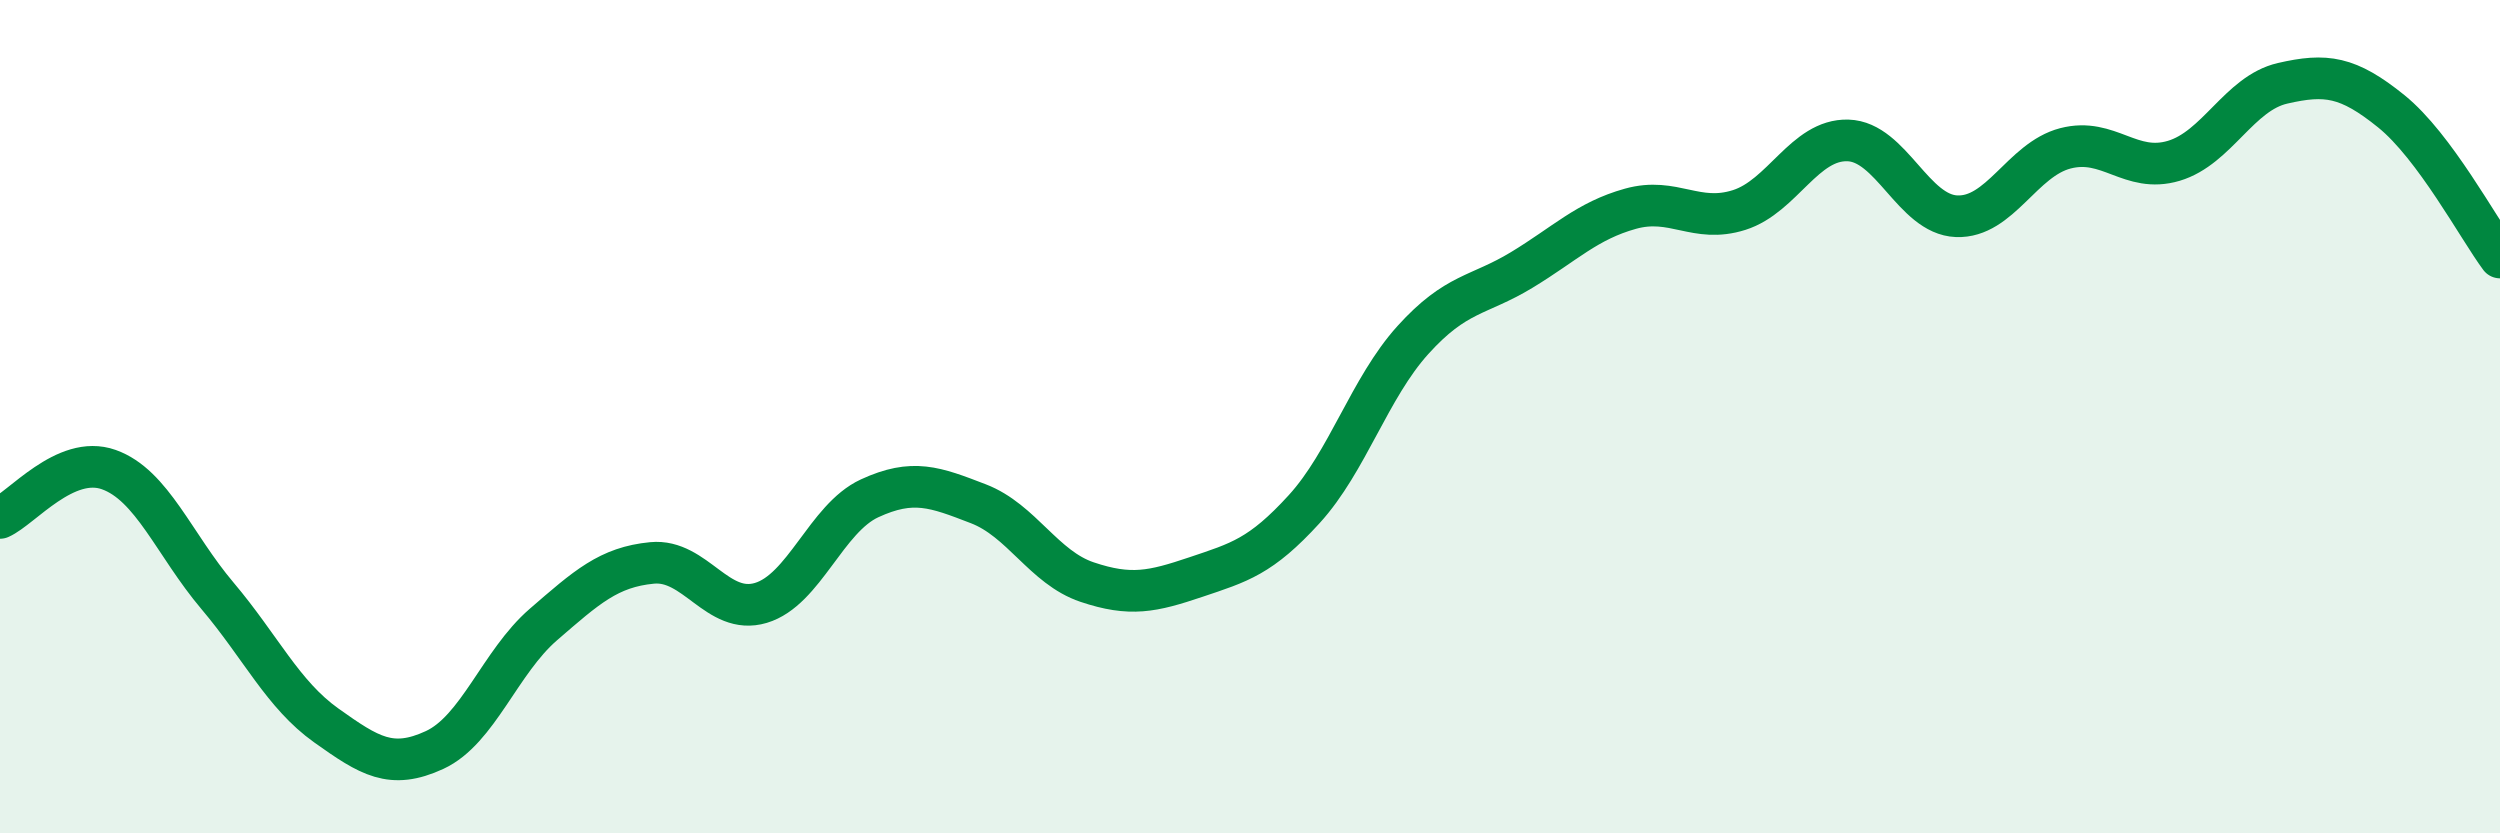
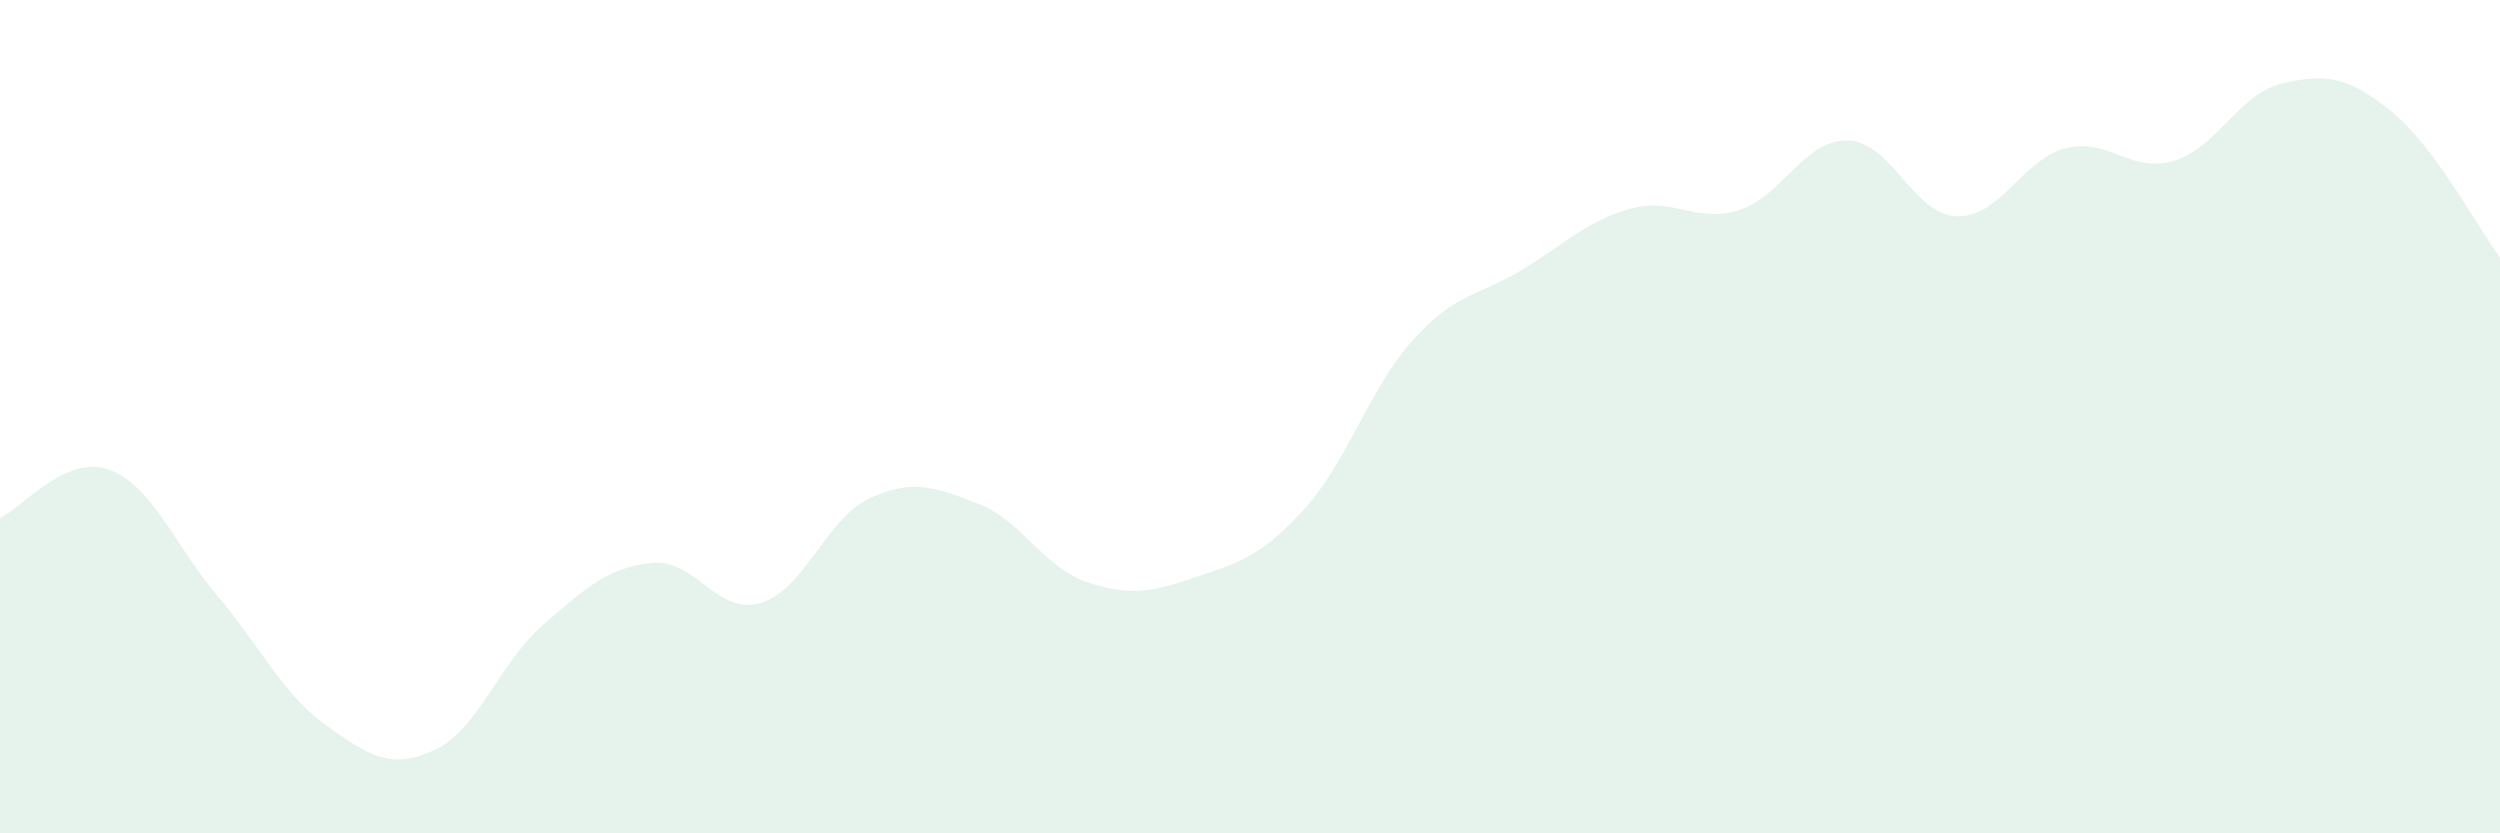
<svg xmlns="http://www.w3.org/2000/svg" width="60" height="20" viewBox="0 0 60 20">
  <path d="M 0,12.43 C 0.52,12.2 1.57,10.9 2.61,11.27 C 3.65,11.64 4.18,13.07 5.22,14.3 C 6.26,15.53 6.79,16.67 7.83,17.41 C 8.87,18.15 9.39,18.48 10.43,18 C 11.47,17.52 12,15.89 13.04,14.99 C 14.08,14.09 14.61,13.61 15.65,13.51 C 16.69,13.41 17.22,14.78 18.26,14.47 C 19.3,14.16 19.83,12.44 20.87,11.96 C 21.91,11.48 22.44,11.69 23.48,12.09 C 24.52,12.49 25.05,13.62 26.09,13.97 C 27.13,14.32 27.66,14.2 28.7,13.85 C 29.74,13.5 30.26,13.36 31.3,12.22 C 32.34,11.08 32.87,9.31 33.91,8.16 C 34.95,7.01 35.48,7.11 36.52,6.48 C 37.56,5.85 38.09,5.3 39.13,5.01 C 40.17,4.72 40.7,5.37 41.74,5.04 C 42.78,4.71 43.31,3.34 44.35,3.37 C 45.39,3.4 45.92,5.15 46.96,5.19 C 48,5.23 48.53,3.83 49.57,3.56 C 50.61,3.29 51.13,4.17 52.17,3.86 C 53.21,3.55 53.74,2.24 54.78,2 C 55.82,1.76 56.35,1.83 57.39,2.67 C 58.43,3.51 59.48,5.48 60,6.18L60 20L0 20Z" fill="#008740" opacity="0.1" stroke-linecap="round" stroke-linejoin="round" />
-   <path d="M 0,12.43 C 0.52,12.2 1.57,10.9 2.61,11.27 C 3.65,11.64 4.18,13.07 5.22,14.3 C 6.26,15.53 6.79,16.67 7.83,17.41 C 8.87,18.15 9.39,18.48 10.43,18 C 11.47,17.52 12,15.89 13.04,14.99 C 14.08,14.09 14.61,13.61 15.65,13.51 C 16.69,13.41 17.22,14.78 18.26,14.47 C 19.3,14.16 19.83,12.44 20.87,11.96 C 21.91,11.48 22.44,11.69 23.48,12.09 C 24.52,12.49 25.05,13.62 26.09,13.97 C 27.13,14.32 27.66,14.2 28.7,13.85 C 29.74,13.5 30.26,13.36 31.3,12.22 C 32.34,11.08 32.87,9.31 33.91,8.16 C 34.95,7.01 35.48,7.11 36.52,6.48 C 37.56,5.85 38.09,5.3 39.13,5.01 C 40.17,4.72 40.7,5.37 41.74,5.04 C 42.78,4.71 43.31,3.34 44.35,3.37 C 45.39,3.4 45.92,5.15 46.96,5.19 C 48,5.23 48.53,3.83 49.57,3.56 C 50.61,3.29 51.13,4.17 52.17,3.86 C 53.21,3.55 53.74,2.24 54.78,2 C 55.82,1.76 56.35,1.83 57.39,2.67 C 58.43,3.51 59.48,5.48 60,6.18" stroke="#008740" stroke-width="1" fill="none" stroke-linecap="round" stroke-linejoin="round" />
</svg>